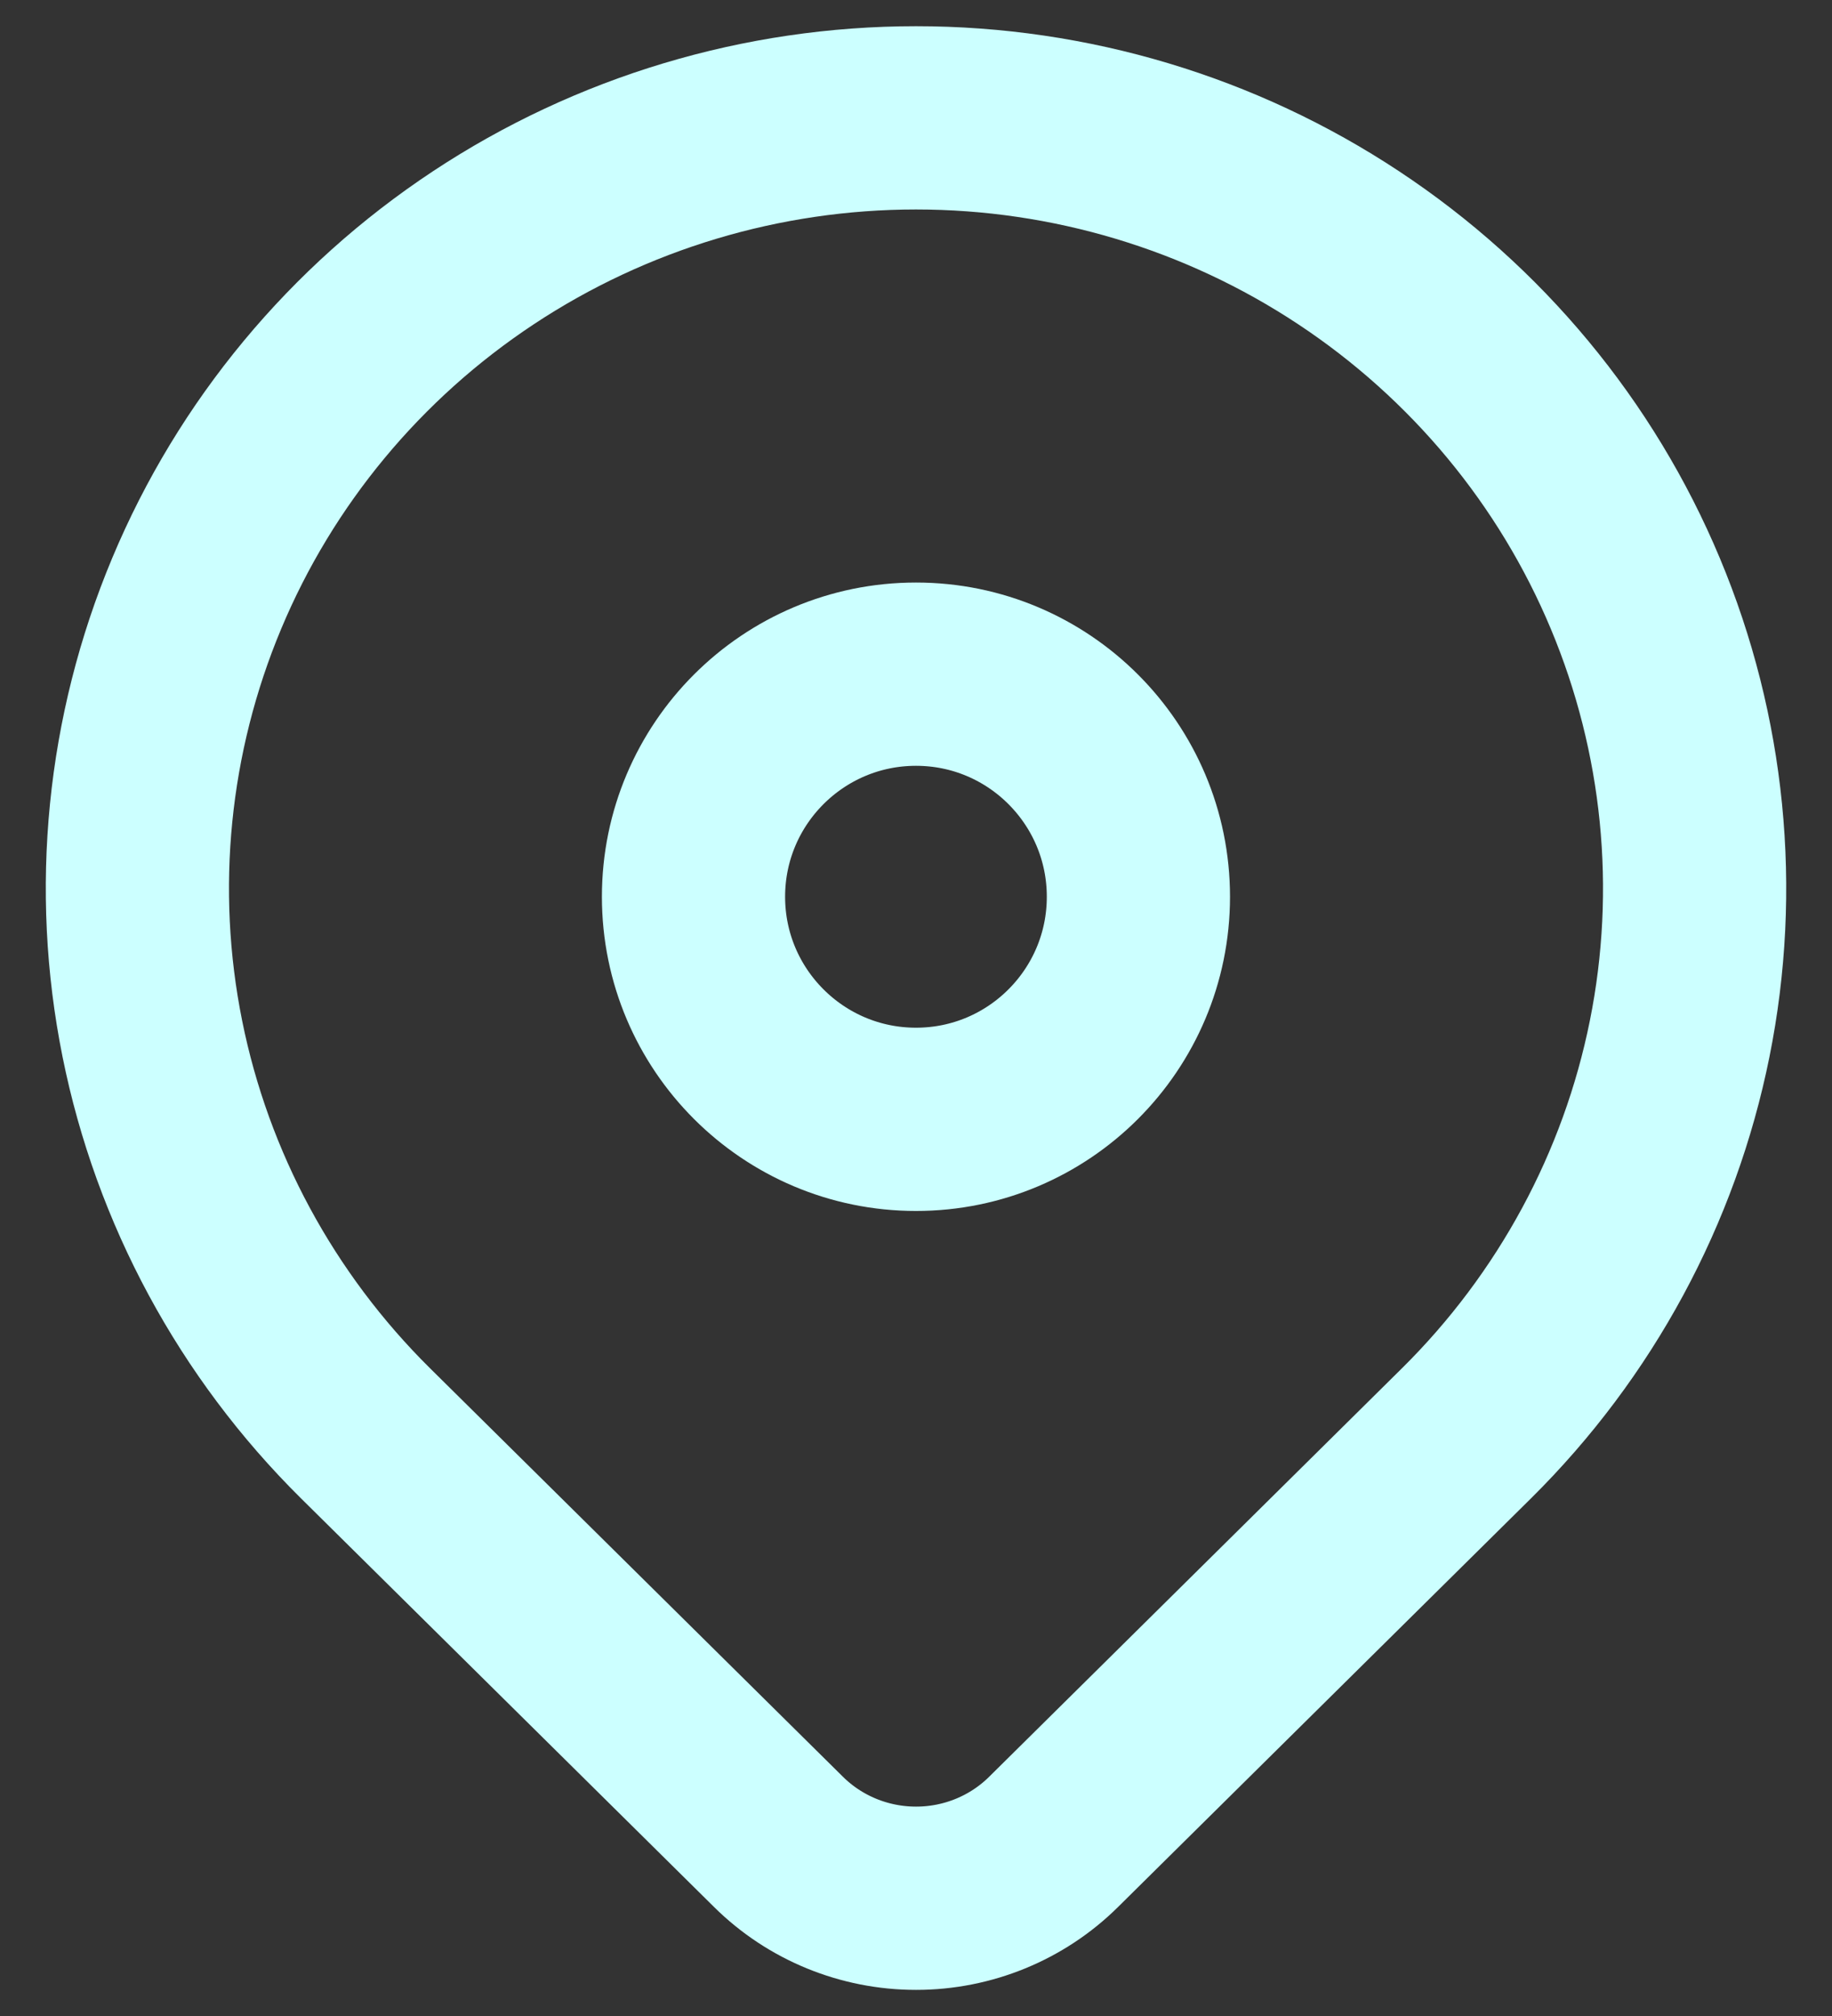
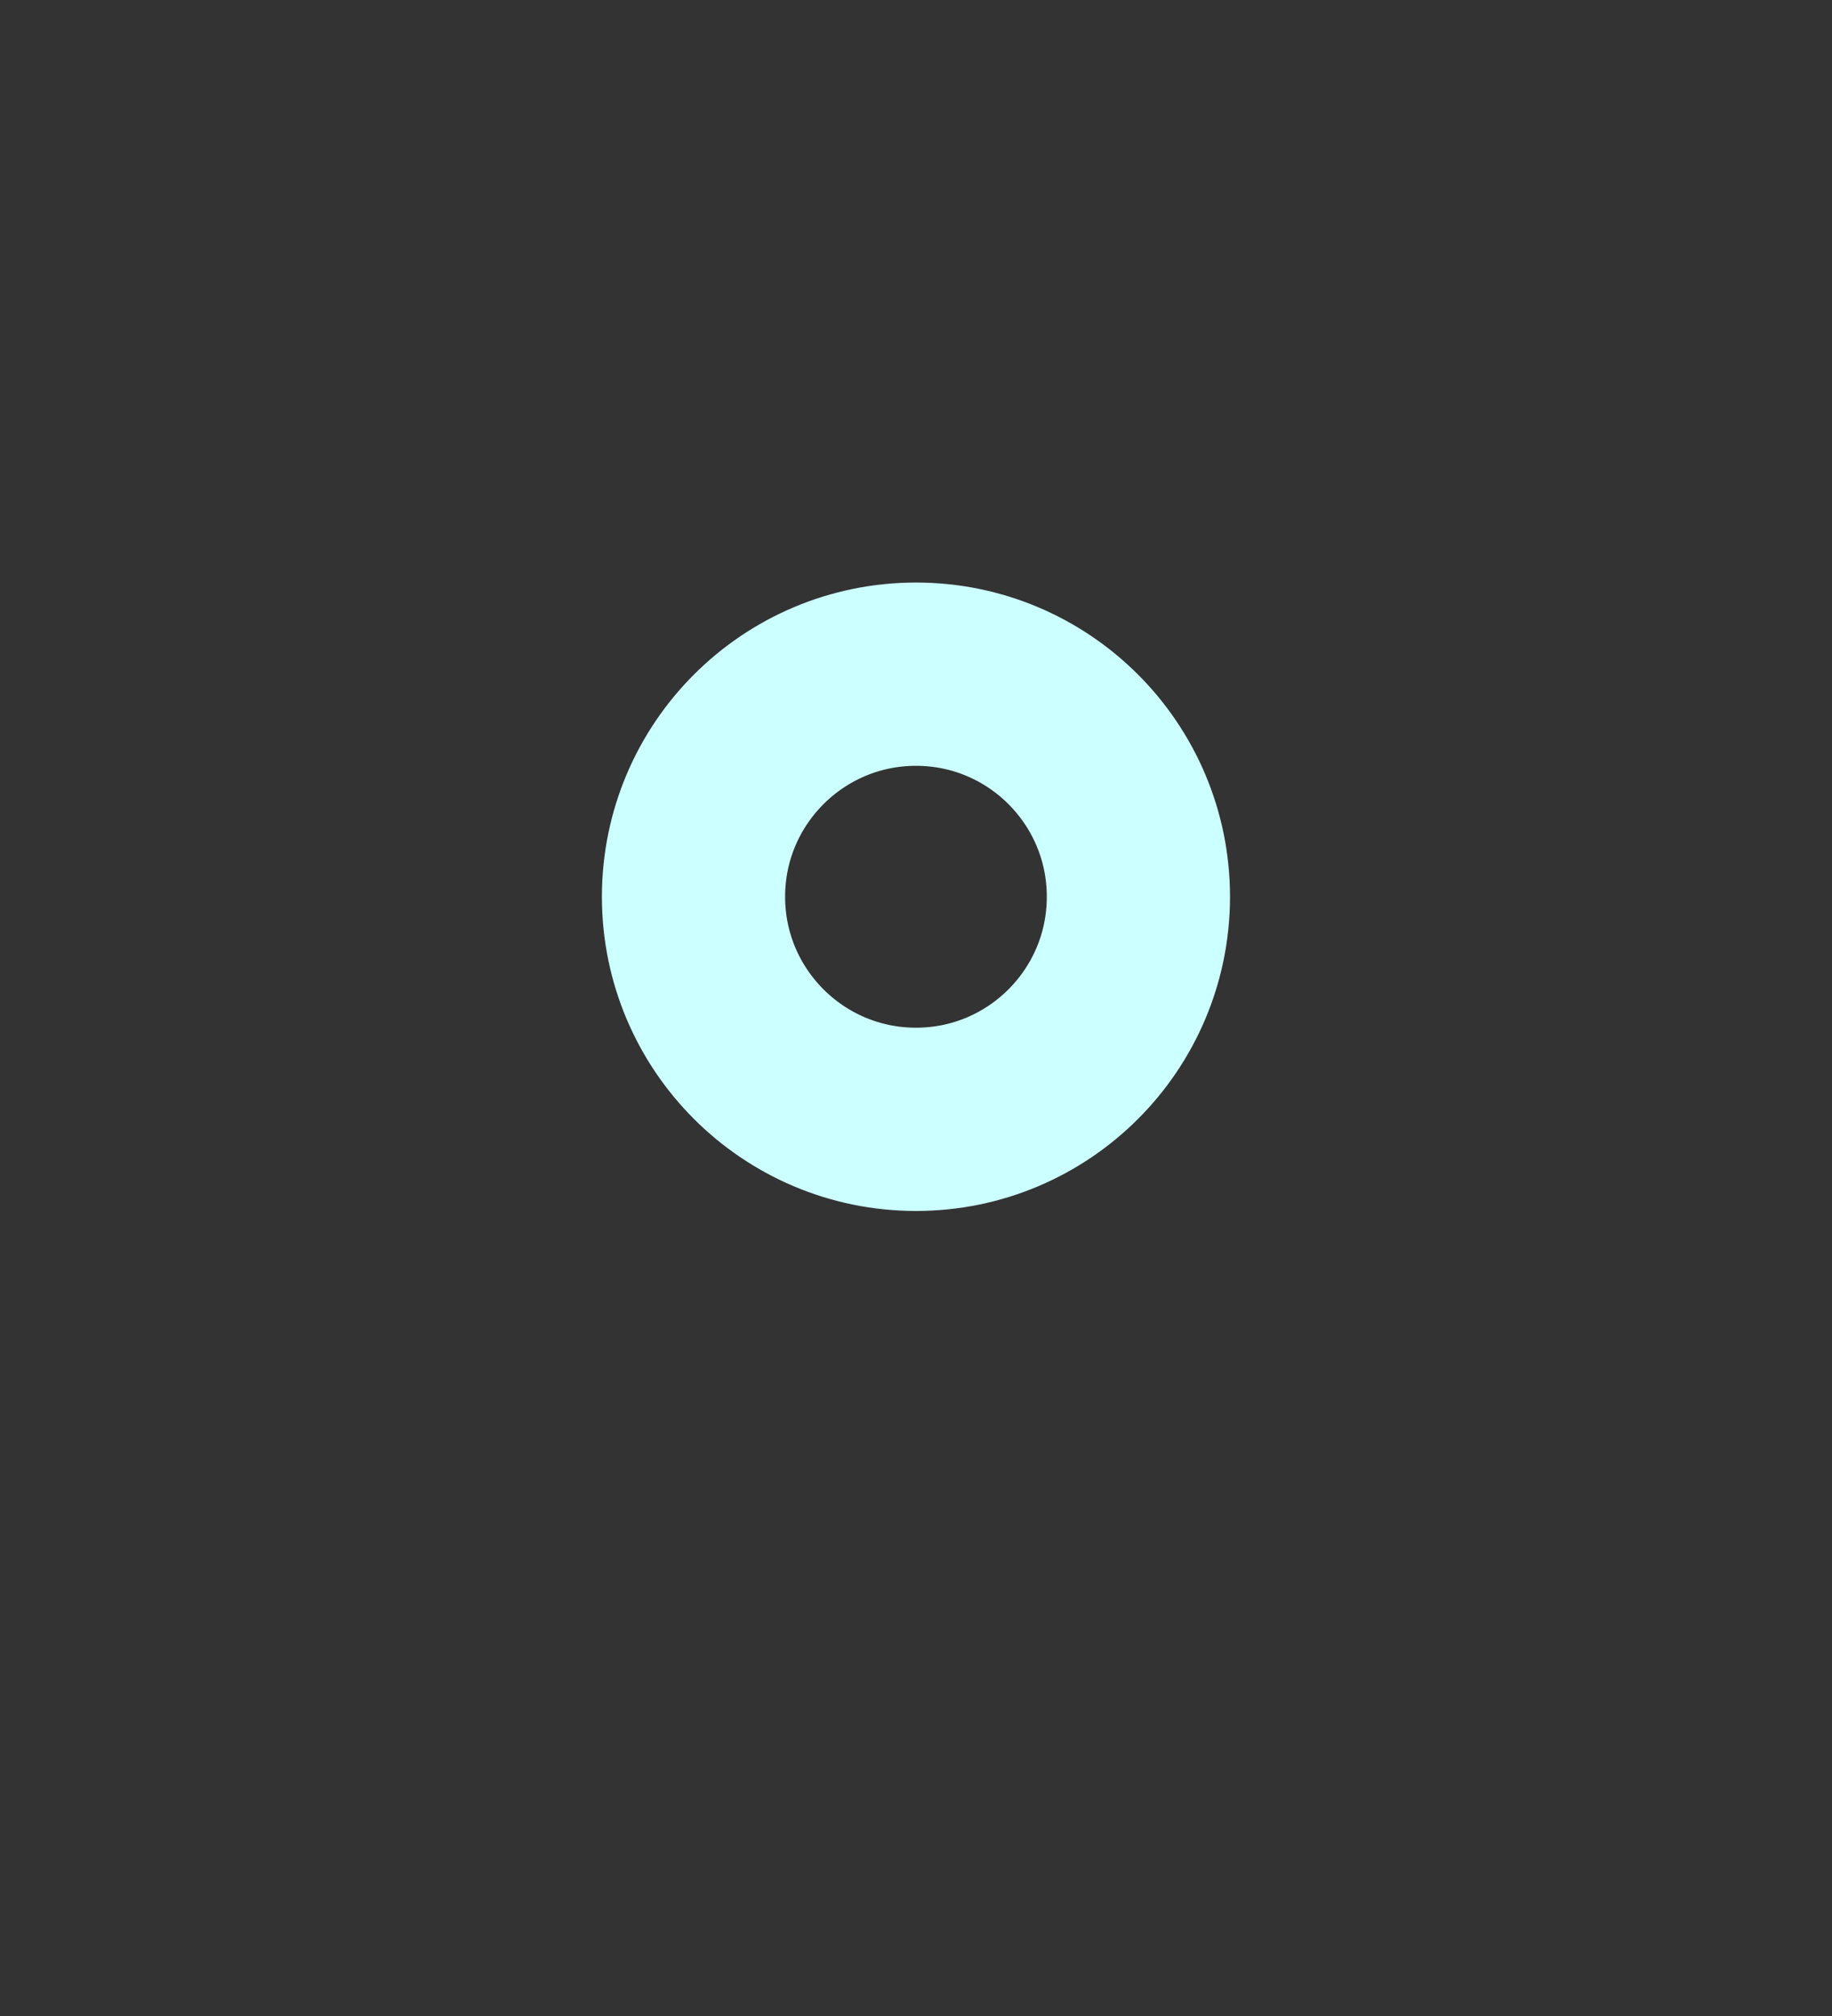
<svg xmlns="http://www.w3.org/2000/svg" width="20" height="22" viewBox="0 0 20 22" fill="none">
  <rect x="0" y="0" width="20" height="22" fill="#333333" stroke="none" />
  <path d="M10 12.215C11.341 12.215 12.428 11.127 12.428 9.786C12.428 8.445 11.341 7.357 10 7.357C8.659 7.357 7.571 8.445 7.571 9.786C7.571 11.127 8.659 12.215 10 12.215Z" stroke="#CCFFFF" stroke-width="2" stroke-linecap="round" stroke-linejoin="round" />
-   <path d="M16.011 15.64L11.502 20.1C11.104 20.494 10.564 20.715 10.001 20.715C9.437 20.715 8.897 20.494 8.499 20.1L3.989 15.64C2.801 14.464 1.991 12.966 1.663 11.335C1.335 9.704 1.504 8.013 2.147 6.477C2.79 4.94 3.88 3.627 5.278 2.703C6.676 1.779 8.319 1.286 10 1.286C11.681 1.286 13.325 1.779 14.722 2.703C16.12 3.627 17.21 4.94 17.853 6.477C18.496 8.013 18.665 9.704 18.337 11.335C18.009 12.966 17.199 14.464 16.011 15.64V15.64Z" stroke="#CCFFFF" stroke-width="2" stroke-linecap="round" stroke-linejoin="round" />
</svg>